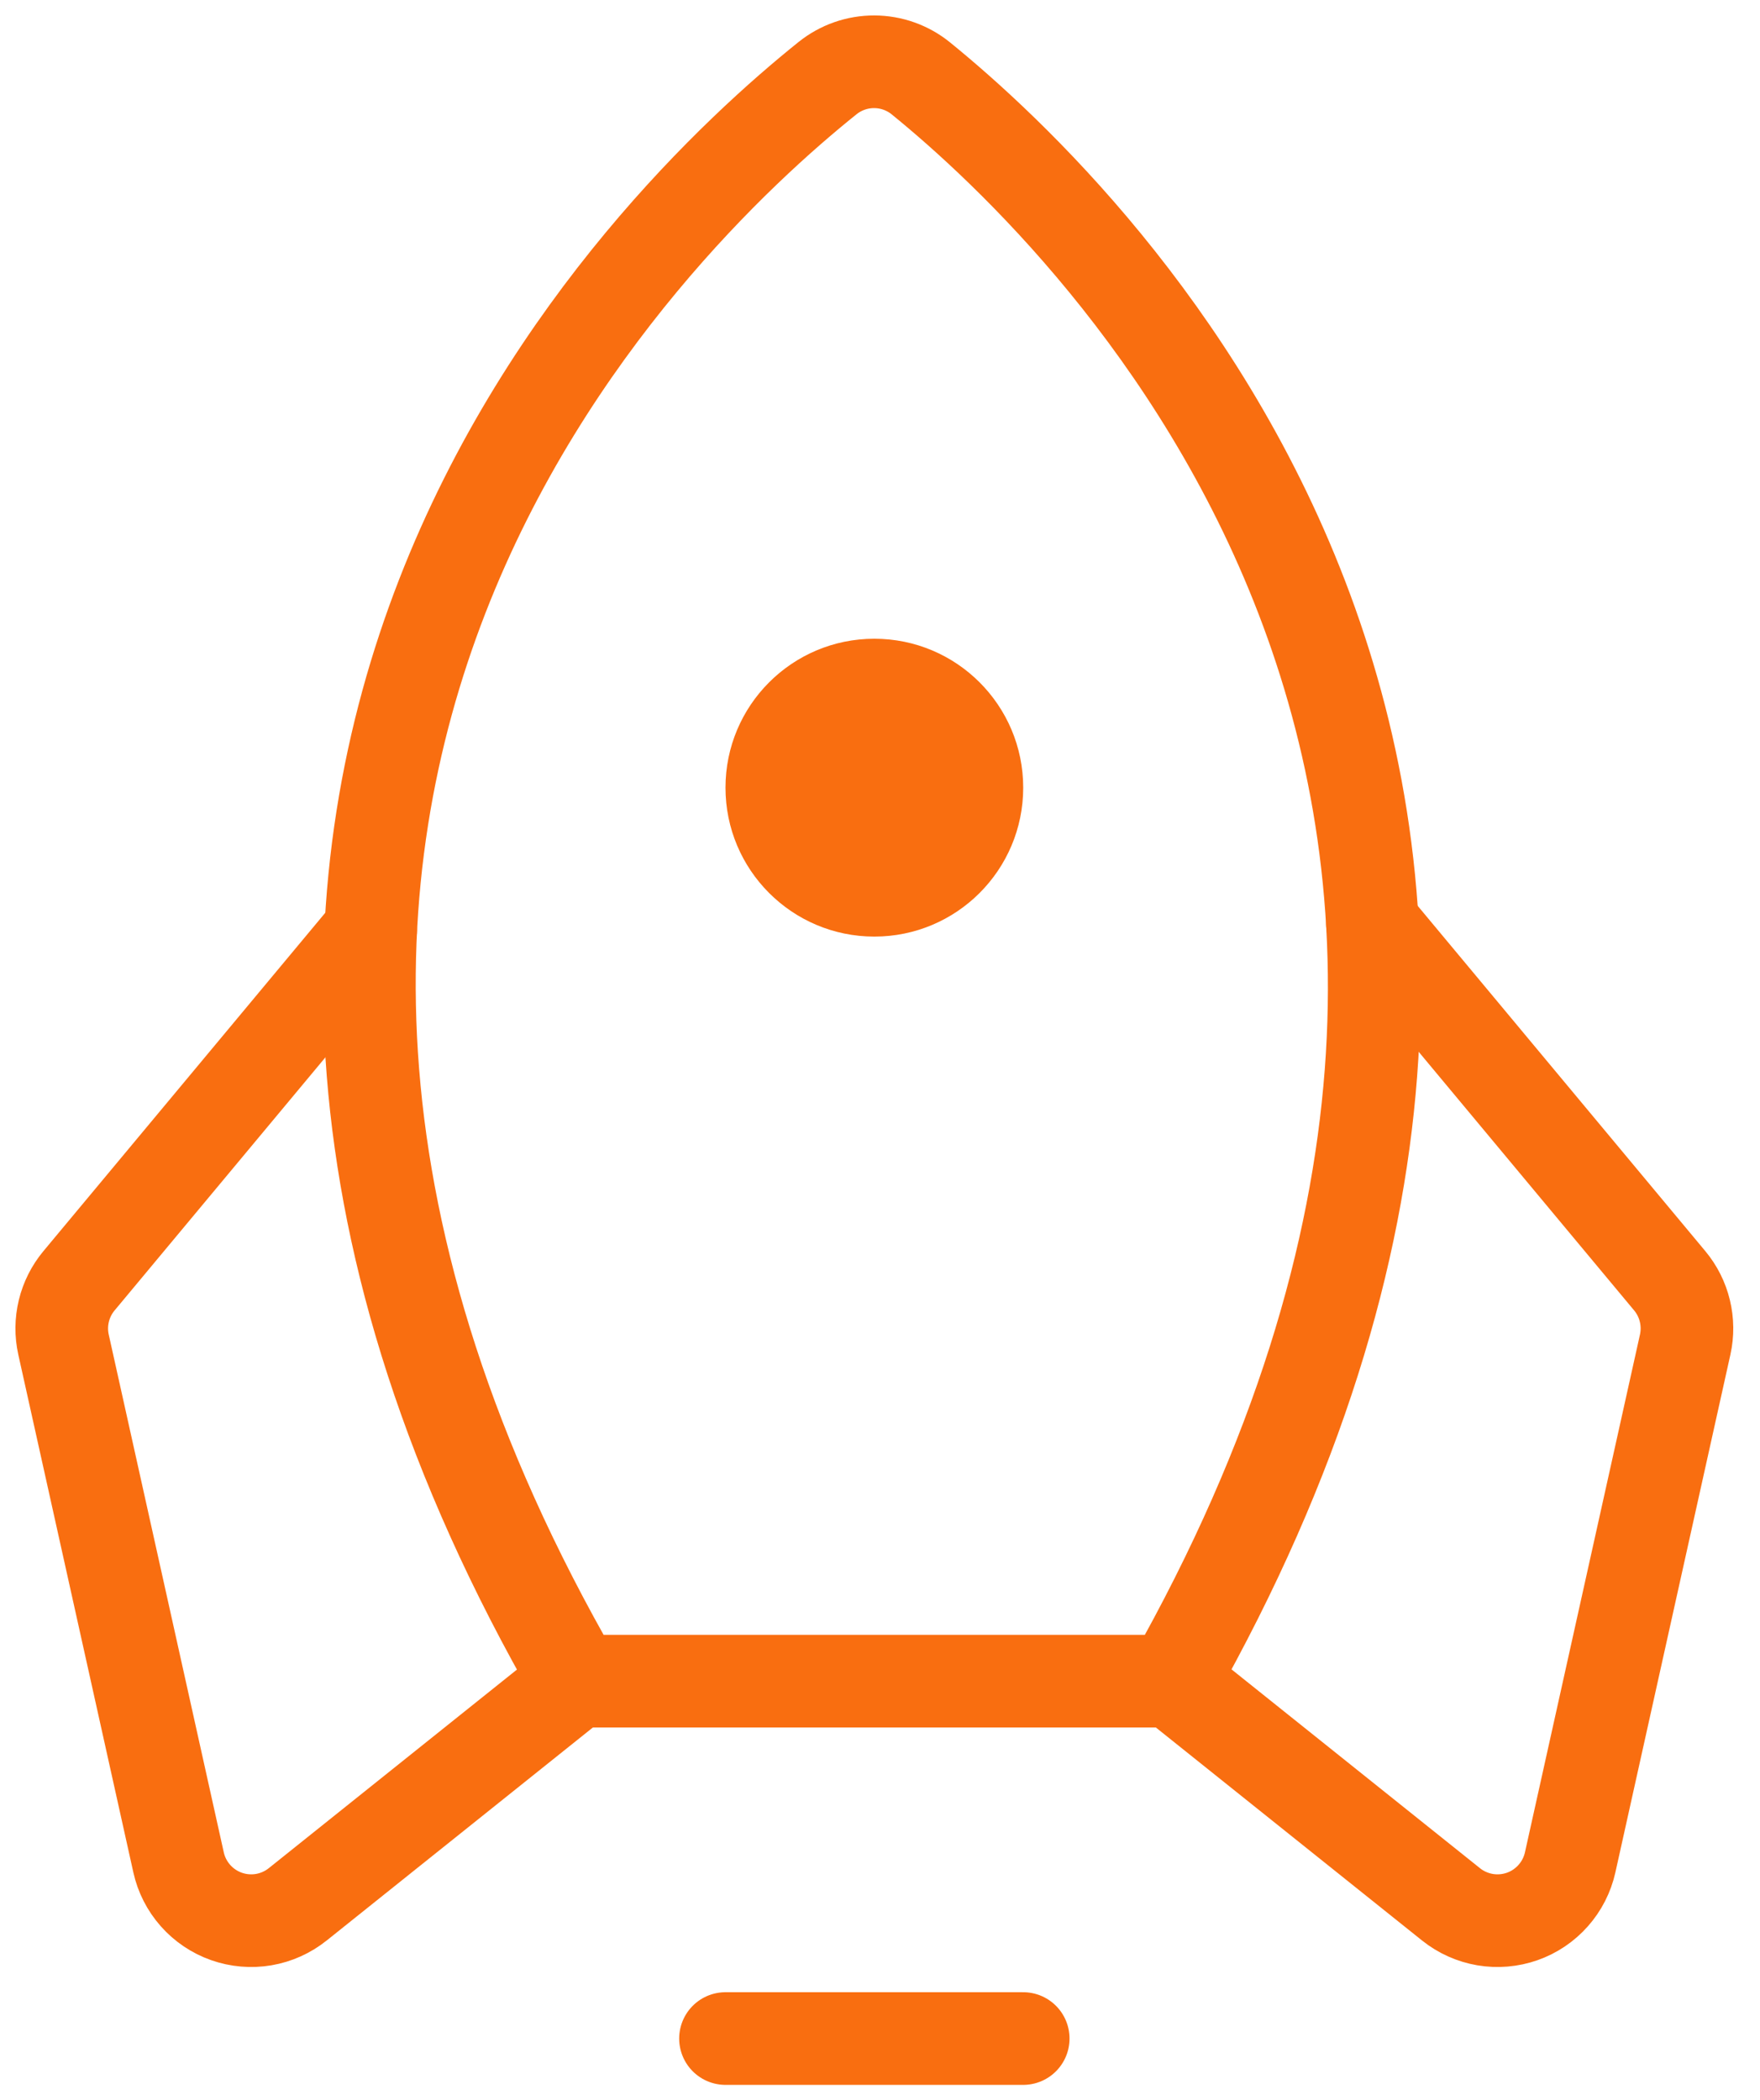
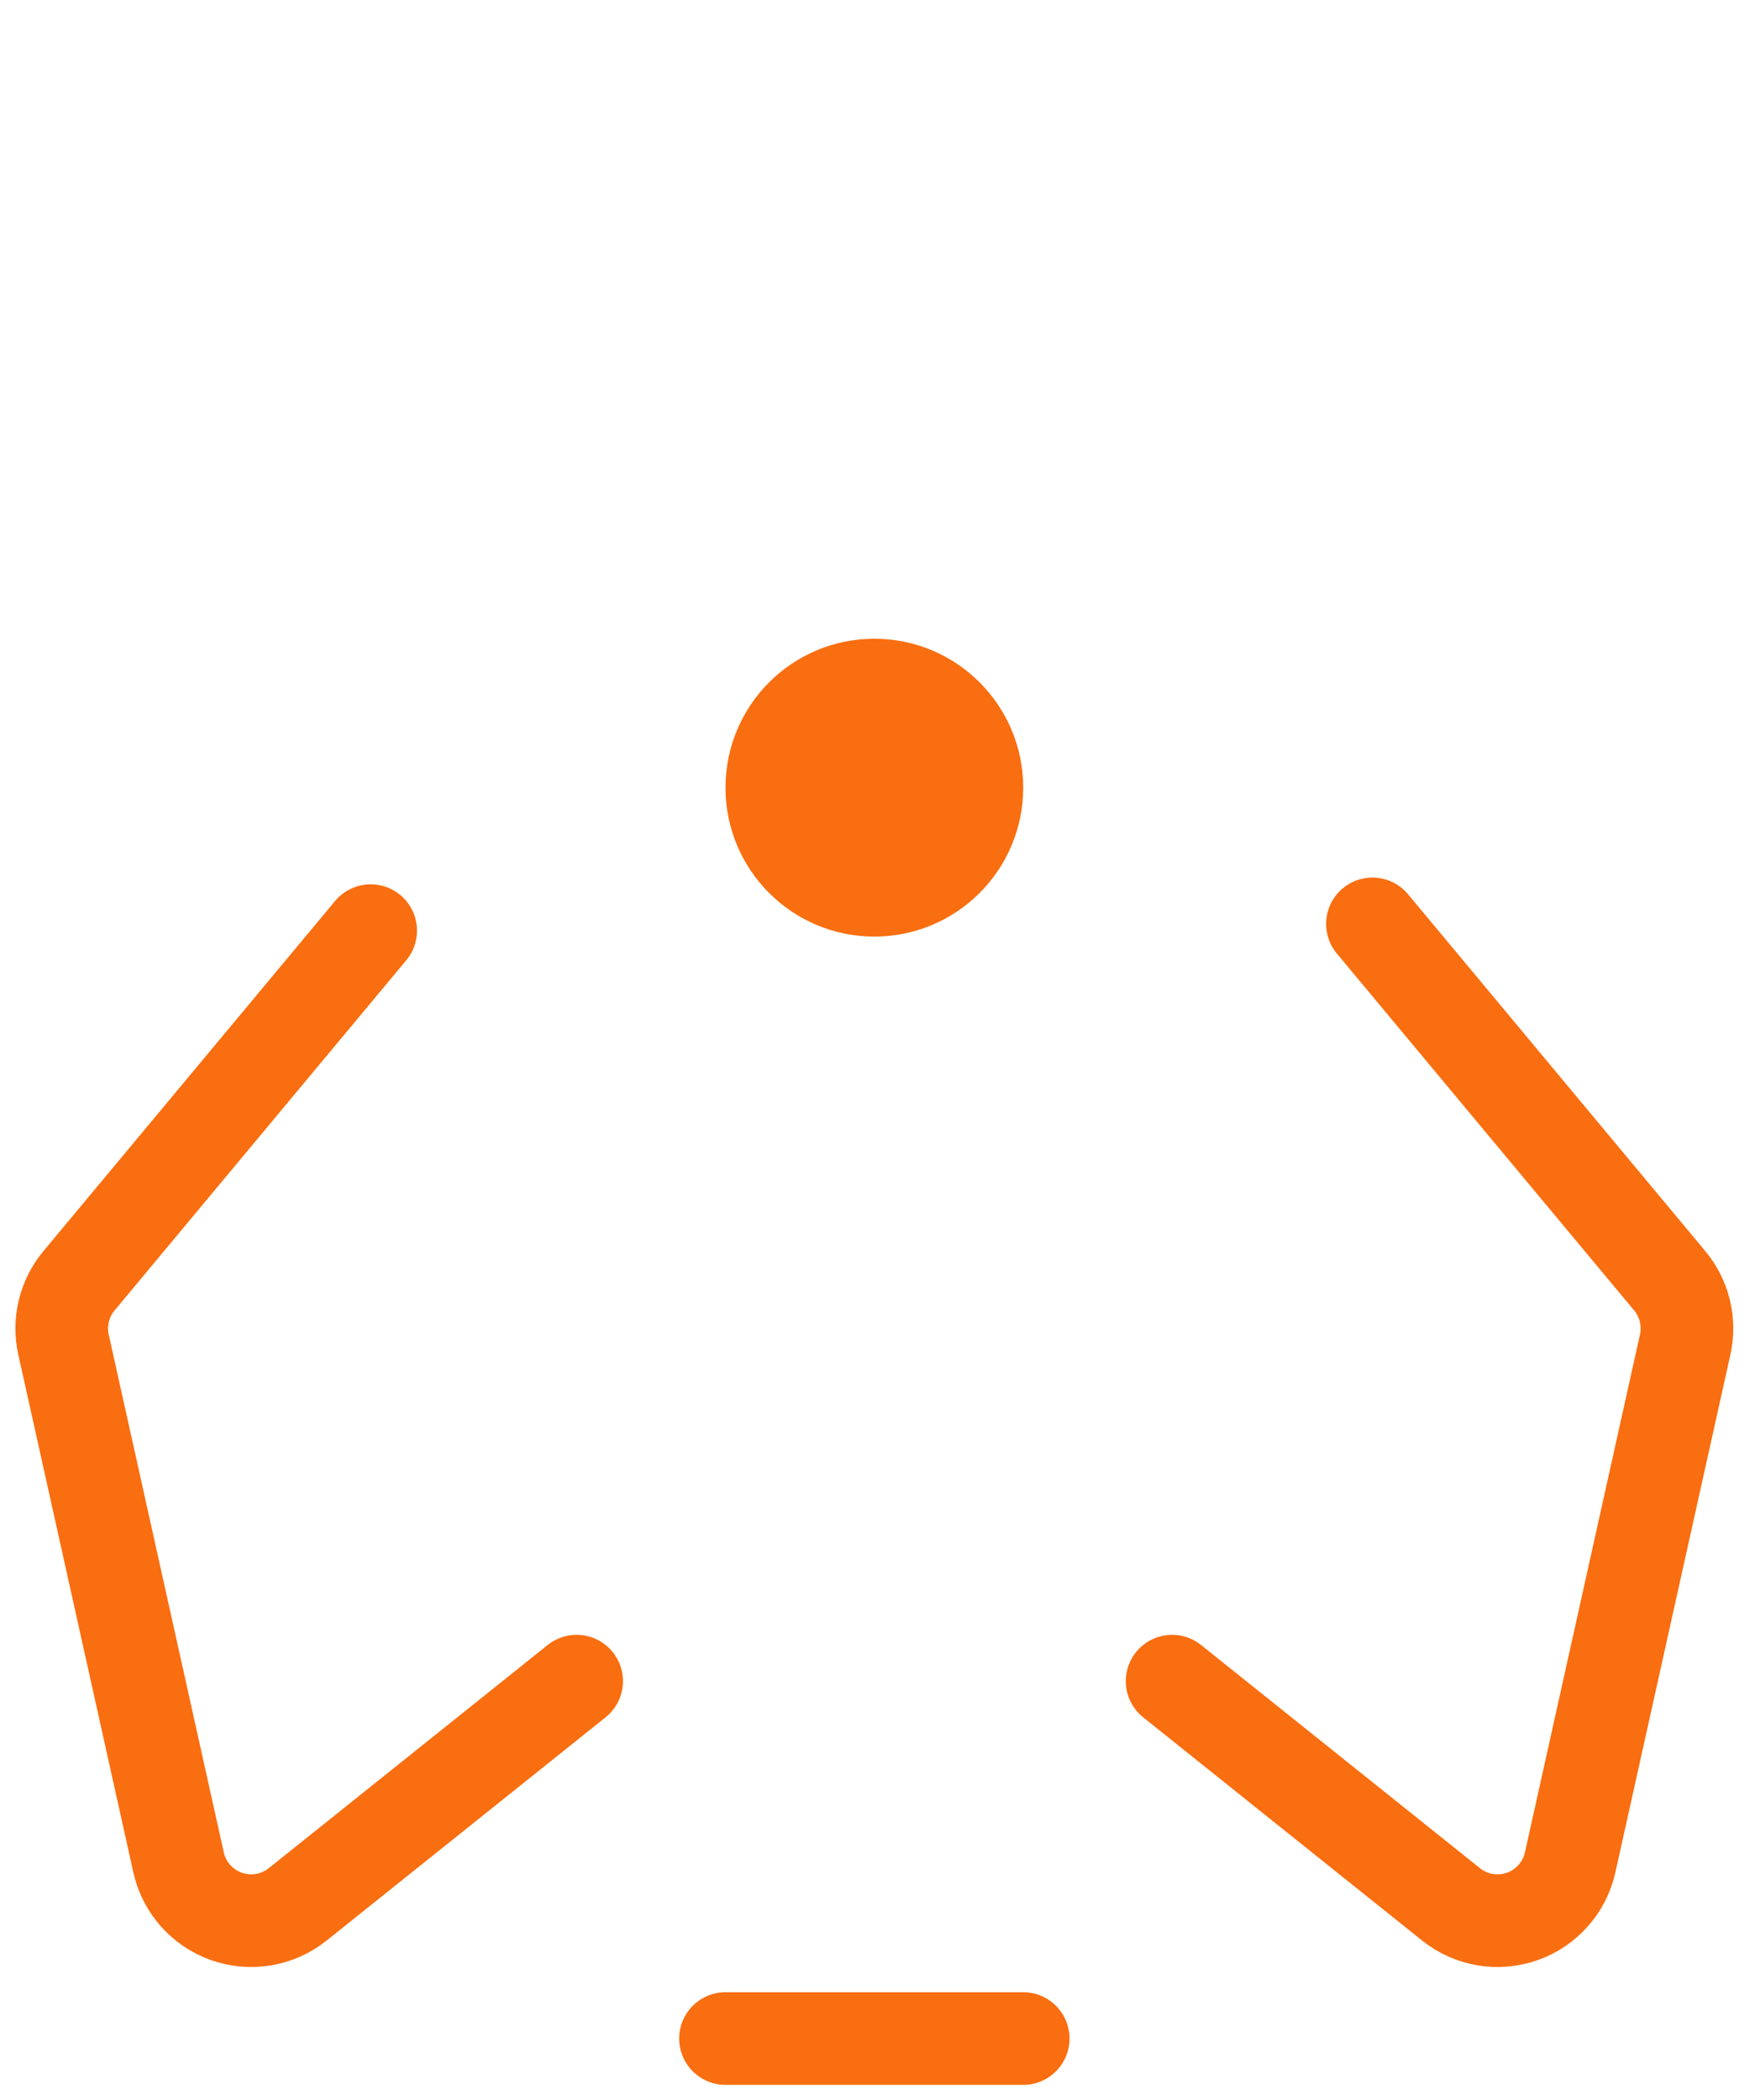
<svg xmlns="http://www.w3.org/2000/svg" width="57" height="68" viewBox="0 0 57 68" fill="none">
  <path d="M33.138 66H23.496" stroke="#F96E10" stroke-width="3" stroke-linecap="round" stroke-linejoin="round" />
-   <path d="M26.802 2.529C21.079 7.114 1.938 25.433 18.675 54.429H37.96C54.349 25.453 35.488 7.14 29.825 2.539C29.398 2.192 28.865 2.002 28.315 2C27.765 1.998 27.231 2.185 26.802 2.529V2.529Z" stroke="#F96E10" stroke-width="3" stroke-linecap="round" stroke-linejoin="round" />
  <path d="M12.005 30.13L2.559 41.466C2.323 41.749 2.155 42.083 2.068 42.441C1.981 42.799 1.977 43.172 2.057 43.532L5.783 60.296C5.871 60.696 6.061 61.066 6.332 61.372C6.604 61.679 6.949 61.911 7.335 62.047C7.721 62.183 8.135 62.218 8.539 62.15C8.943 62.081 9.322 61.911 9.642 61.655L18.675 54.429" stroke="#F96E10" stroke-width="3" stroke-linecap="round" stroke-linejoin="round" />
  <path d="M44.448 29.912L54.076 41.466C54.312 41.749 54.48 42.083 54.566 42.441C54.653 42.799 54.657 43.172 54.577 43.532L50.852 60.296C50.763 60.696 50.574 61.066 50.302 61.372C50.031 61.678 49.686 61.911 49.3 62.047C48.913 62.183 48.499 62.218 48.096 62.15C47.692 62.081 47.312 61.911 46.993 61.655L37.96 54.429" stroke="#F96E10" stroke-width="3" stroke-linecap="round" stroke-linejoin="round" />
  <path d="M28.317 30.323C30.98 30.323 33.138 28.164 33.138 25.502C33.138 22.839 30.98 20.68 28.317 20.68C25.654 20.68 23.496 22.839 23.496 25.502C23.496 28.164 25.654 30.323 28.317 30.323Z" fill="#F96E10" />
</svg>